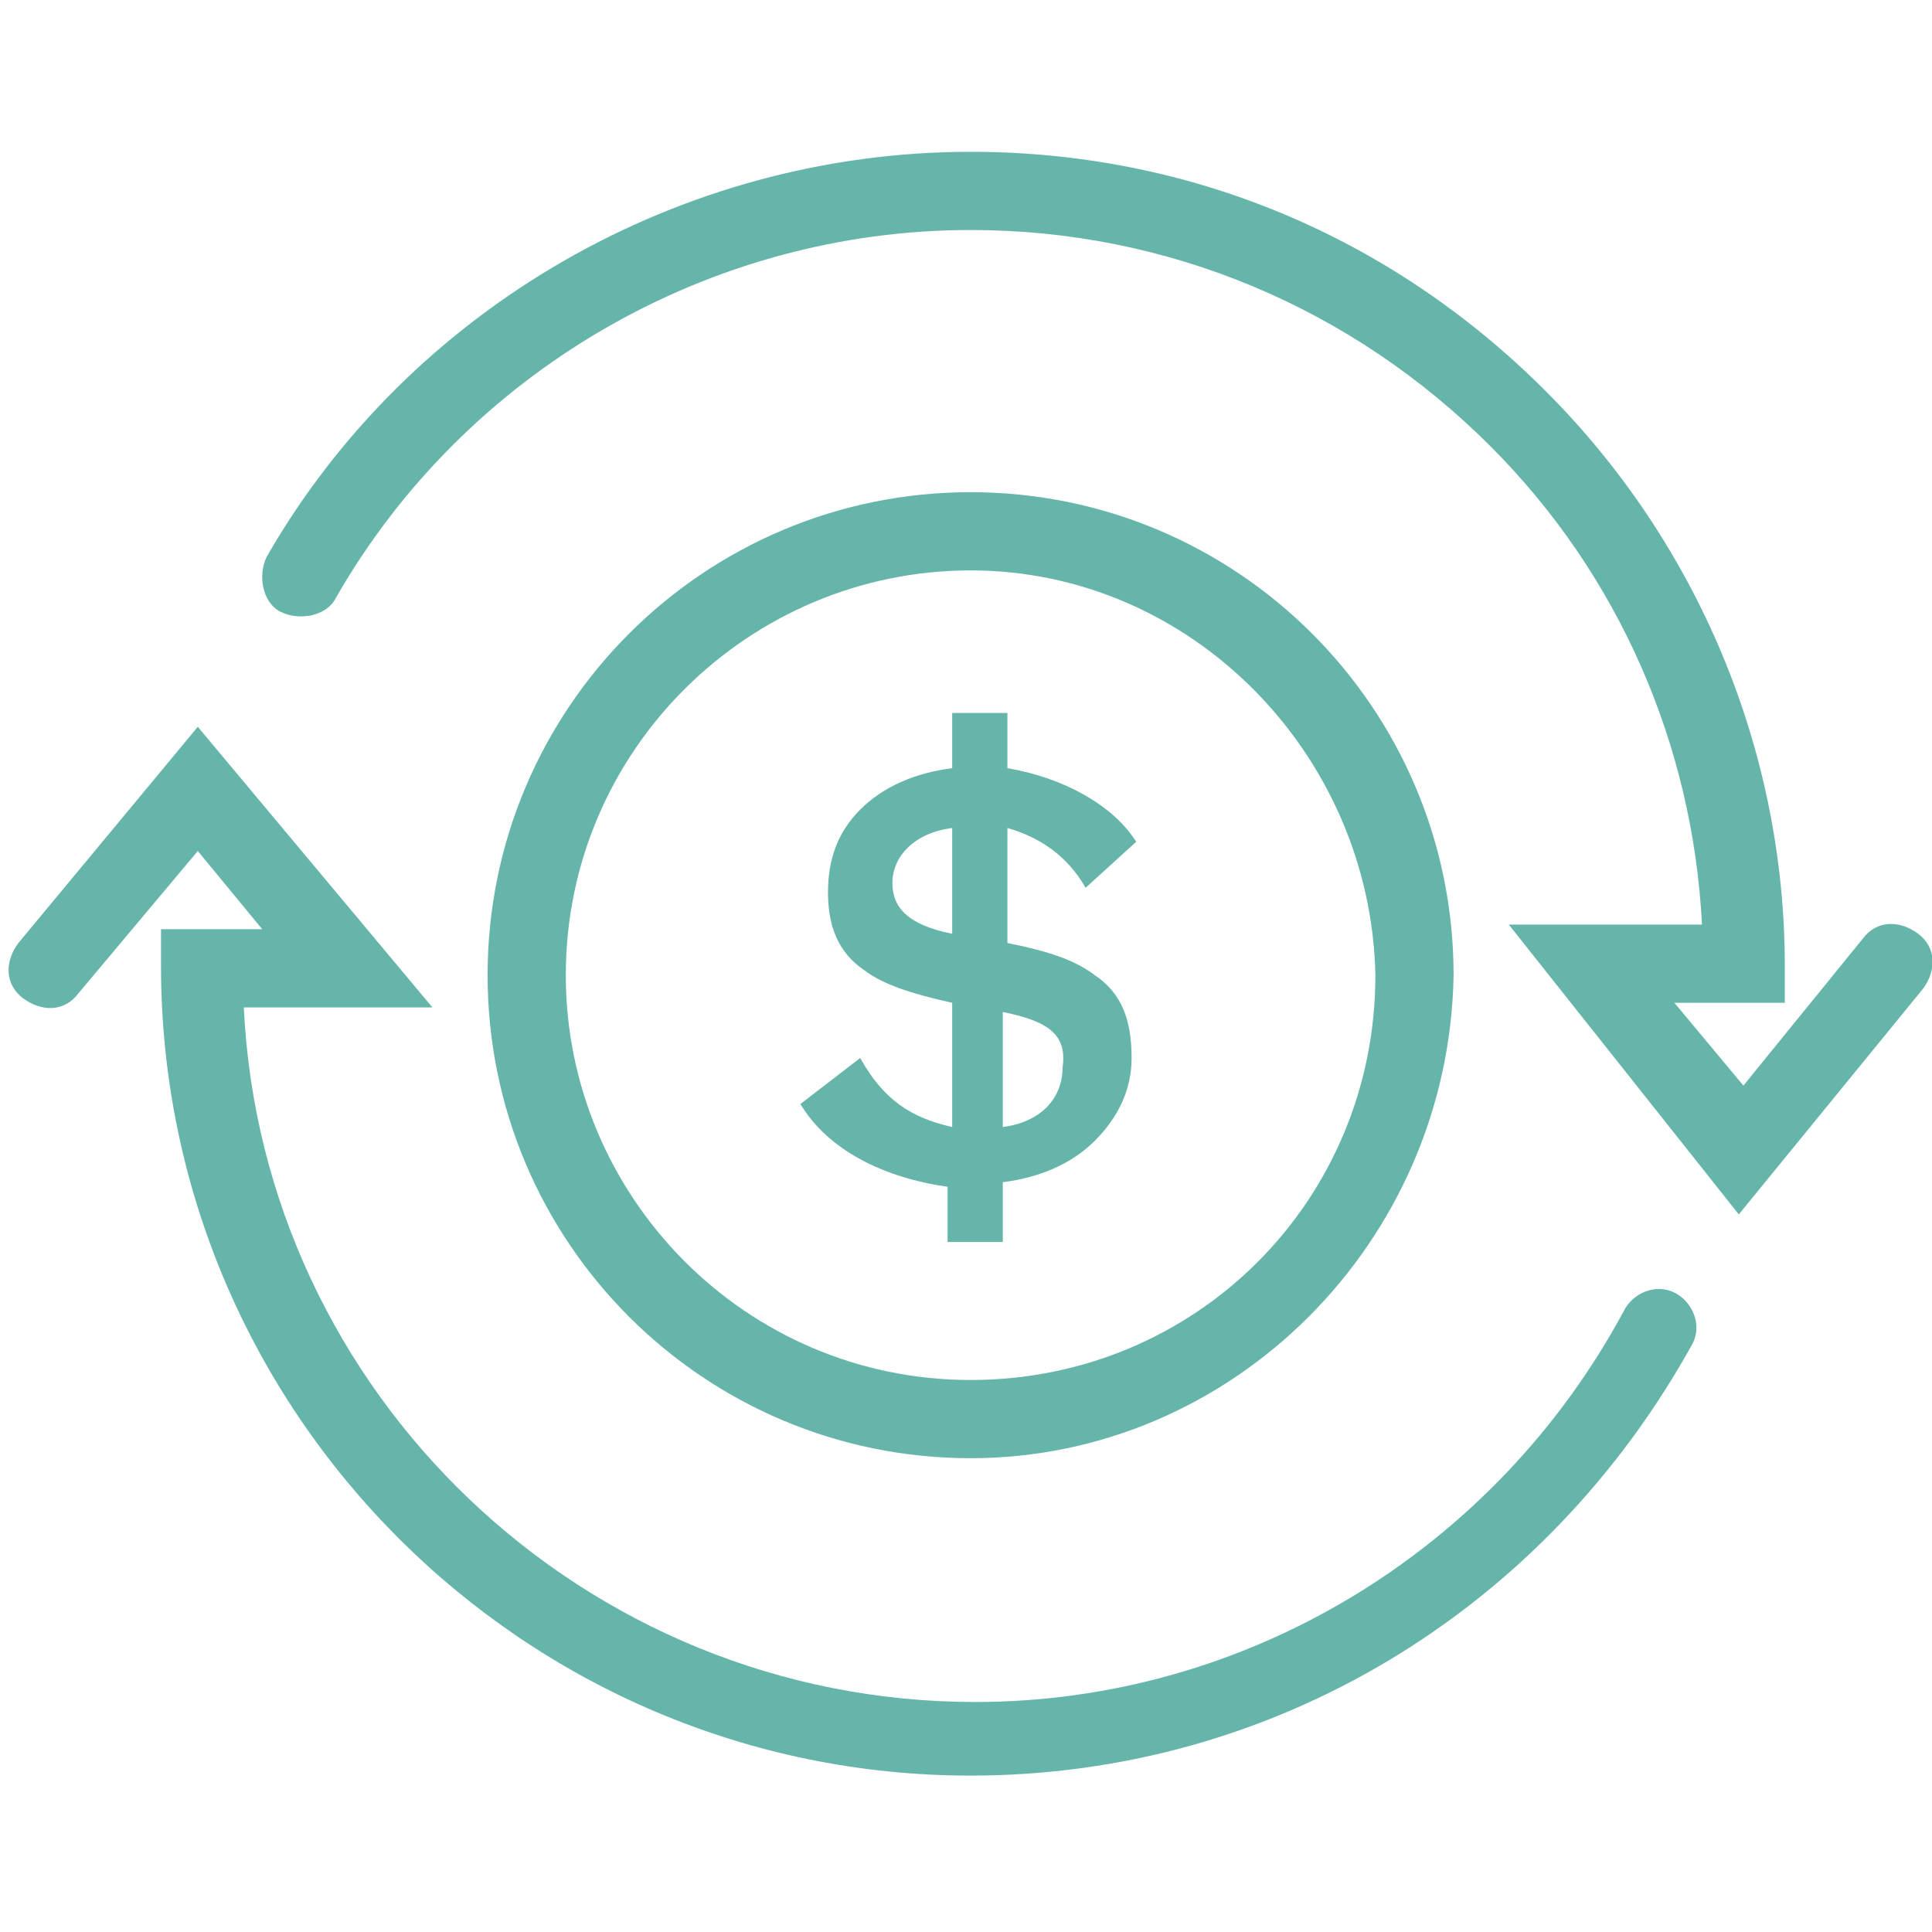
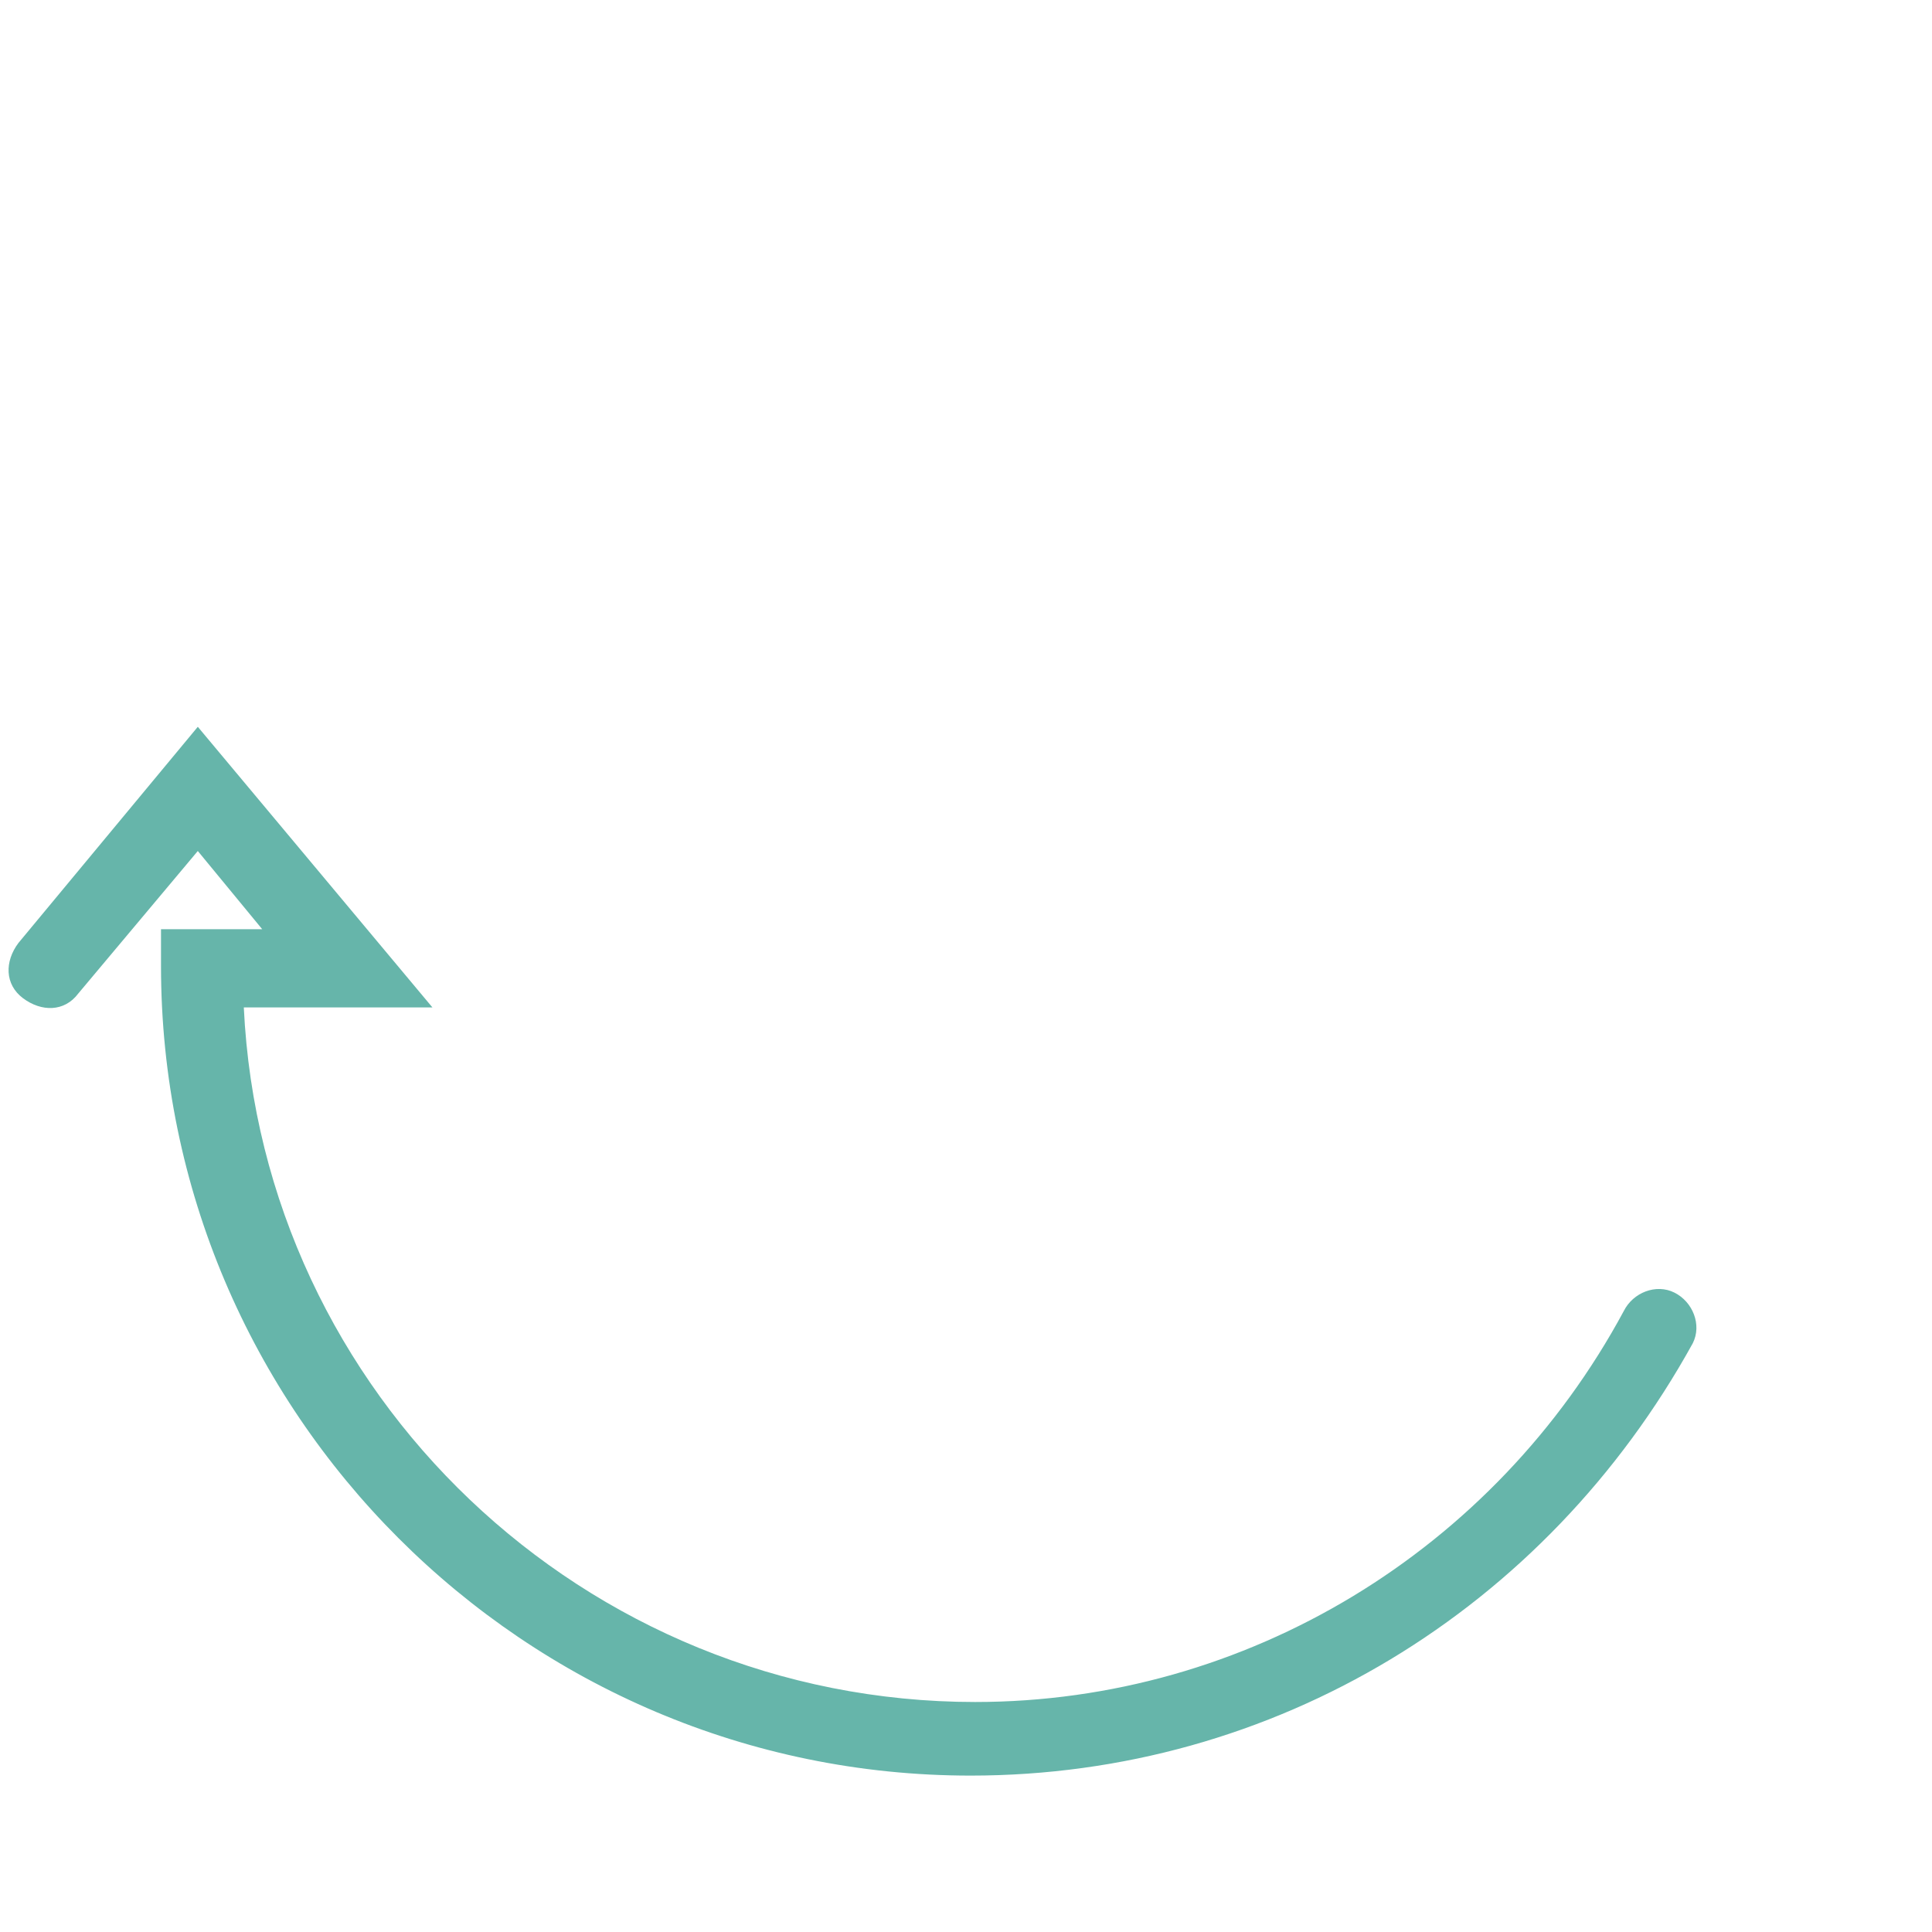
<svg xmlns="http://www.w3.org/2000/svg" version="1.1" id="Layer_1" x="0px" y="0px" viewBox="0 0 42 42" style="enable-background:new 0 0 42 42;" xml:space="preserve">
  <style type="text/css">
	.st0{fill:#66B5AA;}
</style>
  <g>
    <path class="st0" d="M21.1,38.6c-9.7,0-17.6-7.9-17.6-17.6v-0.8l2.2,0l-1.4-1.7l-2.6,3.1c-0.3,0.4-0.8,0.4-1.2,0.1   c-0.4-0.3-0.4-0.8-0.1-1.2l3.9-4.7l5.1,6.1l-4.1,0c0.4,8.4,7.4,15.1,15.9,15.1c5.9,0,11.3-3.3,14.1-8.5c0.2-0.4,0.7-0.6,1.1-0.4   c0.4,0.2,0.6,0.7,0.4,1.1C33.6,35,27.7,38.6,21.1,38.6z" />
  </g>
  <g>
-     <path class="st0" d="M37.8,26.4l-5-6.3H37c-0.2-3.9-1.8-7.6-4.6-10.4c-3-3-7-4.7-11.3-4.7c-5.7,0-11,3.1-13.8,8   c-0.2,0.4-0.8,0.5-1.2,0.3c-0.4-0.2-0.5-0.8-0.3-1.2c3.1-5.4,9-8.8,15.3-8.8c4.7,0,9.1,1.8,12.5,5.2c3.3,3.3,5.2,7.8,5.2,12.5v0.8   h-2.4l1.5,1.8l2.6-3.2c0.3-0.4,0.8-0.4,1.2-0.1c0.4,0.3,0.4,0.8,0.1,1.2L37.8,26.4z" />
-   </g>
+     </g>
  <g>
-     <path class="st0" d="M21.1,31.7c-5.8,0-10.5-4.7-10.5-10.5c0-5.8,4.7-10.5,10.5-10.5s10.5,4.7,10.5,10.5   C31.5,27,26.8,31.7,21.1,31.7z M21.1,12.4c-4.8,0-8.8,3.9-8.8,8.8c0,4.8,3.9,8.8,8.8,8.8s8.8-3.9,8.8-8.8   C29.8,16.4,25.9,12.4,21.1,12.4z" />
-   </g>
+     </g>
  <g>
-     <path class="st0" d="M18.7,23c0.5,0.9,1.1,1.3,2,1.5v-2.7c-0.9-0.2-1.5-0.4-1.9-0.7c-0.6-0.4-0.8-1-0.8-1.7c0-0.7,0.2-1.3,0.7-1.8   c0.5-0.5,1.2-0.8,2-0.9v-1.2h1.2v1.2c1.2,0.2,2.3,0.8,2.8,1.6l-1.1,1c-0.4-0.7-1-1.1-1.7-1.3v2.5c1,0.2,1.5,0.4,1.9,0.7   c0.6,0.4,0.8,1,0.8,1.8c0,0.7-0.3,1.3-0.8,1.8c-0.5,0.5-1.2,0.8-2,0.9V27h-1.2v-1.2c-1.4-0.2-2.6-0.8-3.2-1.8L18.7,23L18.7,23z    M20.7,20.3V18c-0.8,0.1-1.3,0.6-1.3,1.2C19.4,19.7,19.7,20.1,20.7,20.3L20.7,20.3z M21.8,22v2.5c0.8-0.1,1.3-0.6,1.3-1.3   C23.2,22.5,22.8,22.2,21.8,22z" />
-   </g>
+     </g>
</svg>